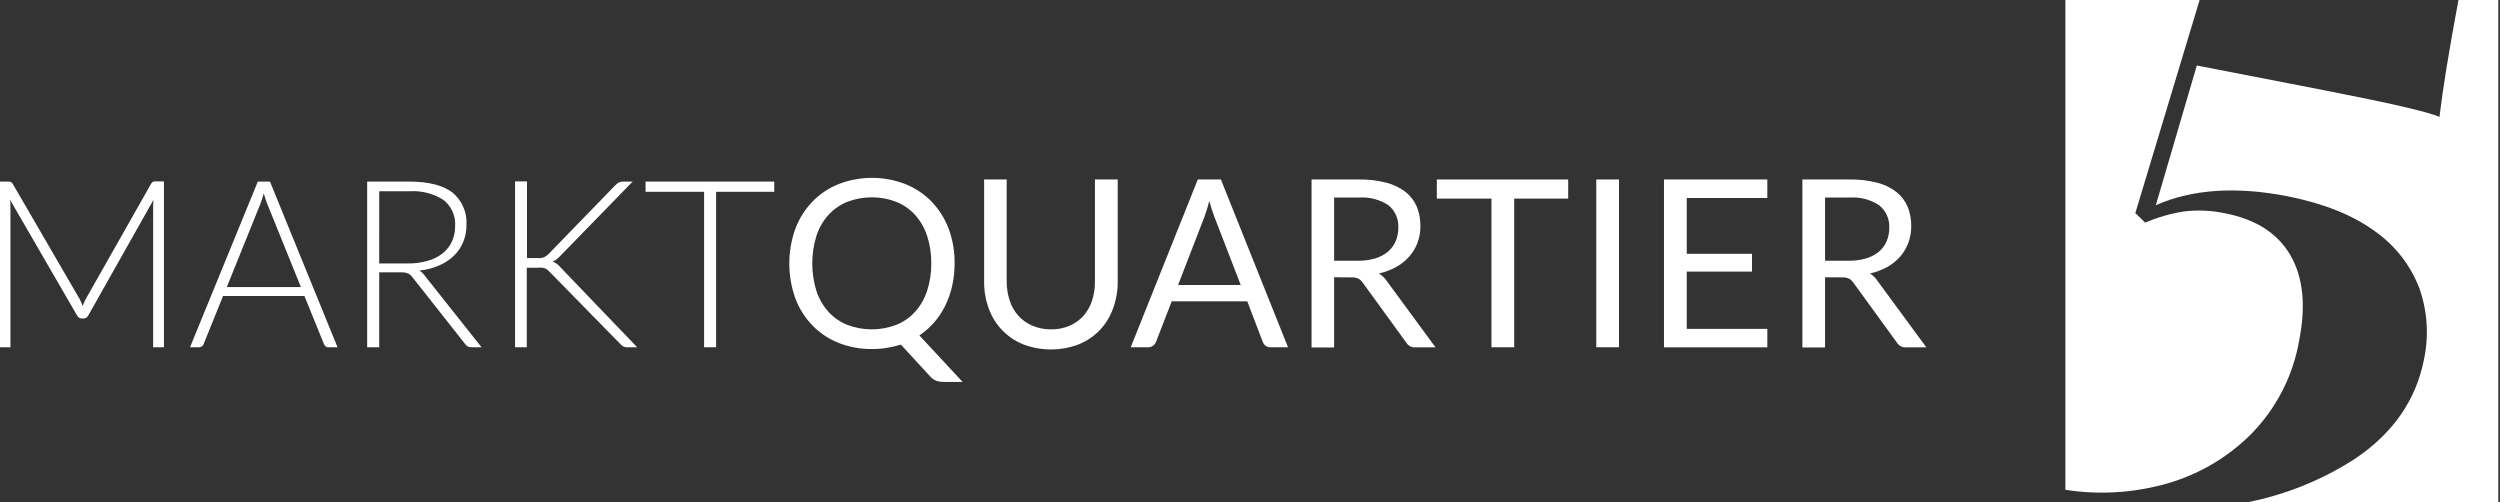
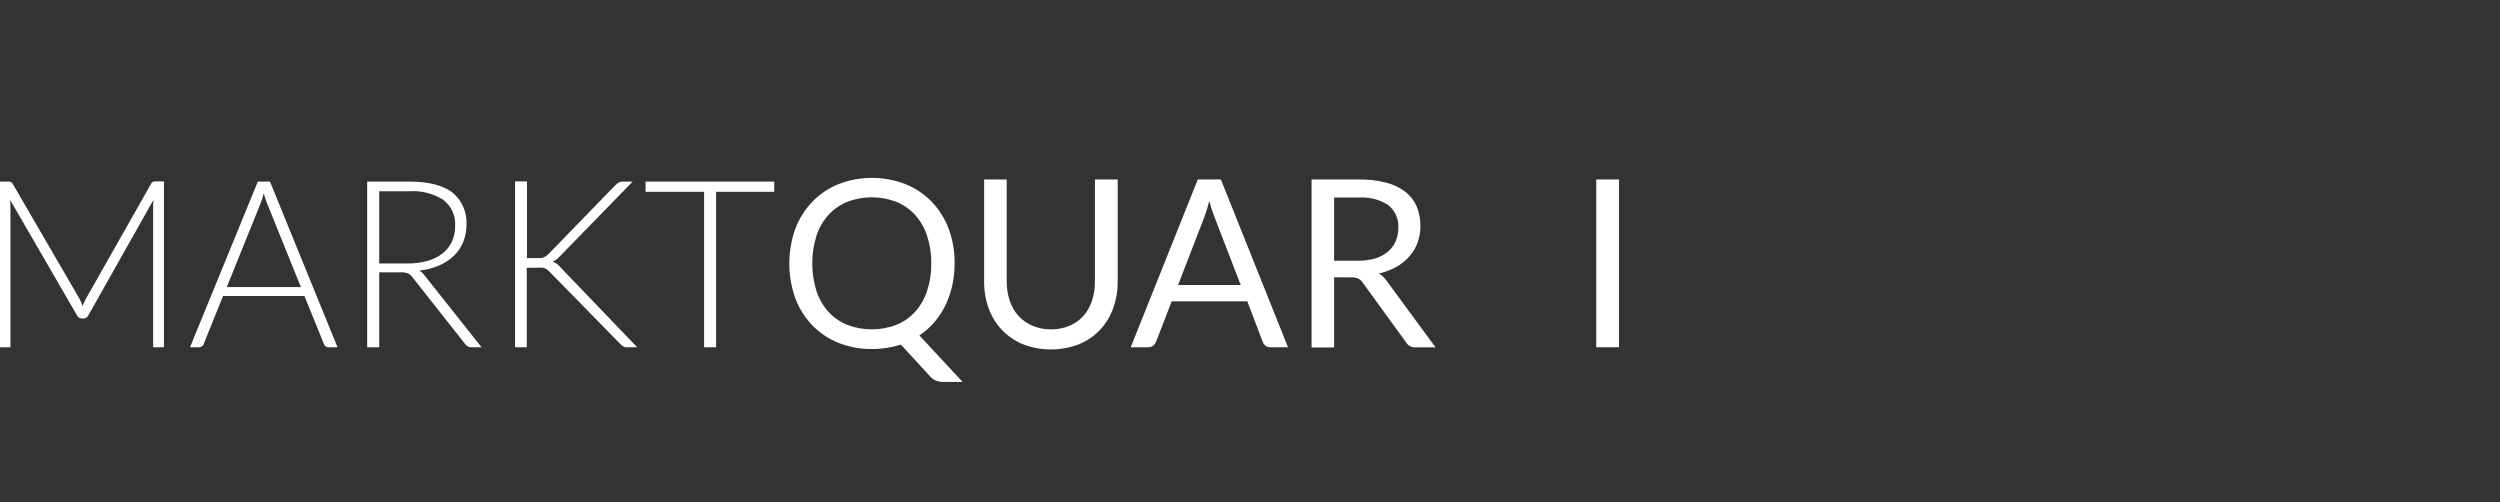
<svg xmlns="http://www.w3.org/2000/svg" height="93" viewBox="0 0 463 93" width="463">
  <rect x="0" y="0" width="463" height="93" fill="#333333" stroke="none" />
  <g fill="#fff" fill-rule="nonzero">
-     <path d="m425.83 62.92c1.253-6.413.697-11.643-1.67-15.69s-6.4-6.623-12.1-7.73c-2.487-.531-5.045-.646-7.57-.34-2.475.383-4.89 1.079-7.19 2.07l-1.84-1.76 11.91-39.47h-24.86v90.71c5.938.927 12.004.624 17.82-.89 6.223-1.582 11.909-4.8 16.47-9.32 4.754-4.786 7.908-10.928 9.03-17.58z" />
-     <path d="m455.31 0c-1.747 9.333-2.92 16.55-3.52 21.65-2.1-.927-9.19-2.567-21.27-4.92l-23.67-4.6-7.59 25.87c6.713-2.96 14.853-3.51 24.42-1.65 6.667 1.333 12.033 3.48 16.1 6.44 3.77 2.631 6.662 6.334 8.3 10.63 1.478 4.21 1.772 8.745.85 13.11-1.48 7.58-5.76 13.737-12.84 18.47-6.03 3.883-12.737 6.596-19.77 8h46.37v-93z" />
    <g transform="translate(0 32.94)">
      <path d="m15.31 23.74.27-.68c.089-.22.193-.434.31-.64l12.11-21.36c.078-.147.2-.266.35-.34.15-.055.31-.079.47-.07h1.54v30.72h-2v-26.15c.001-.388.024-.775.07-1.16l-12.08 21.42c-.163.334-.498.55-.87.56h-.35c-.368-.014-.698-.229-.86-.56l-12.41-21.42c.047.402.071.806.07 1.21v26.1h-1.93v-30.68h1.52c.163-.005.325.018.48.07.151.071.274.191.35.34l12.4 21.34c.217.42.404.854.56 1.3zm47.2 7.63h-1.71c-.18.009-.358-.048-.5-.16-.132-.114-.235-.258-.3-.42l-3.62-8.91h-15.07l-3.6 8.91c-.06.164-.168.307-.31.41-.146.119-.332.18-.52.17h-1.69l12.56-30.68h2.25zm-20.51-11.14h13.73l-6.27-15.5c-.1-.247-.2-.527-.3-.84-.1-.31-.21-.64-.31-1-.1.347-.2.68-.3 1-.1.31-.2.6-.3.86zm28.23-2.73v13.87h-2.23v-30.68h7.83c3.54 0 6.19.69 7.94 2 1.785 1.464 2.759 3.696 2.62 6 .015 1.1-.192 2.192-.61 3.21-.395.963-.988 1.831-1.74 2.55-.801.758-1.733 1.364-2.75 1.79-1.152.492-2.373.806-3.62.93.363.224.679.516.93.86l10.58 13.34h-1.93c-.205.008-.408-.037-.59-.13-.193-.105-.361-.252-.49-.43l-9.82-12.45c-.209-.28-.479-.51-.79-.67-.42-.15-.865-.214-1.31-.19zm0-1.65h5.34c1.234.019 2.464-.147 3.65-.49 1.013-.271 1.959-.748 2.78-1.4.734-.586 1.319-1.336 1.71-2.19.4-.907.598-1.889.58-2.88.119-1.876-.706-3.688-2.2-4.83-1.862-1.17-4.046-1.723-6.24-1.58h-5.62zm27.37-1h2.53c.191-.02.38-.063.56-.13.162-.067.316-.151.46-.25.166-.115.32-.245.46-.39l12.39-12.76c.186-.196.402-.362.64-.49.231-.098.479-.146.73-.14h1.8l-13.41 13.77c-.226.241-.47.465-.73.67-.217.163-.456.294-.71.39.298.081.576.221.82.41.267.204.508.439.72.7l14.14 14.74h-1.8c-.276.023-.554-.033-.8-.16-.179-.125-.346-.265-.5-.42l-13-13.27c-.16-.16-.3-.3-.43-.41-.134-.122-.286-.224-.45-.3-.188-.084-.386-.142-.59-.17-.29-.024-.58-.024-.87 0h-2v14.73h-2.17v-30.72h2.21z" />
      <path d="m143.39.69v1.89h-10.77v28.79h-2.22v-28.79h-10.84v-1.89z" />
      <path d="m176.79 15.85c.007 1.399-.144 2.795-.45 4.16-.285 1.273-.718 2.508-1.29 3.68-.548 1.114-1.237 2.152-2.05 3.09-.8.917-1.718 1.724-2.73 2.4l8 8.61h-3.47c-.472.007-.941-.064-1.39-.21-.422-.162-.799-.423-1.1-.76l-5.47-5.94c-.84.264-1.699.465-2.57.6-.919.151-1.849.224-2.78.22-2.139.026-4.263-.368-6.25-1.16-1.823-.733-3.469-1.844-4.83-3.26-1.369-1.439-2.434-3.14-3.13-5-1.466-4.148-1.466-8.672 0-12.82.697-1.86 1.762-3.56 3.13-5 1.36-1.422 3.006-2.54 4.83-3.28 4.018-1.574 8.482-1.574 12.5 0 1.83.739 3.483 1.857 4.85 3.28 1.362 1.443 2.422 3.143 3.12 5 .746 2.047 1.112 4.212 1.08 6.39zm-4.32 0c.025-1.745-.238-3.481-.78-5.14-.466-1.421-1.218-2.731-2.21-3.85-.967-1.053-2.156-1.88-3.48-2.42-2.927-1.12-6.163-1.12-9.09 0-1.324.541-2.512 1.368-3.48 2.42-.999 1.115-1.755 2.427-2.22 3.85-1.04 3.344-1.04 6.926 0 10.27.465 1.417 1.221 2.722 2.22 3.83.963 1.056 2.153 1.88 3.48 2.41 2.927 1.12 6.163 1.12 9.09 0 1.324-.531 2.51-1.355 3.47-2.41.992-1.111 1.745-2.415 2.21-3.83.546-1.654.813-3.388.79-5.13zm22.14 12.21c1.183.02 2.358-.205 3.45-.66.98-.41 1.858-1.031 2.57-1.82.717-.812 1.261-1.761 1.6-2.79.379-1.155.565-2.365.55-3.58v-18.91h4.22v18.89c.015 1.705-.277 3.398-.86 5-.532 1.488-1.366 2.85-2.45 4-1.096 1.144-2.422 2.044-3.89 2.64-3.323 1.267-6.997 1.267-10.32 0-1.47-.599-2.798-1.498-3.9-2.64-1.087-1.151-1.927-2.513-2.47-4-.58-1.602-.868-3.296-.85-5v-18.89h4.18v18.87c-.011 1.213.178 2.419.56 3.57.332 1.035.877 1.988 1.6 2.8.716.791 1.597 1.416 2.58 1.83 1.084.462 2.252.696 3.43.69zm43.93 3.31h-3.25c-.327.018-.649-.082-.91-.28-.233-.187-.412-.432-.52-.71l-2.86-7.51h-14l-2.91 7.51c-.108.273-.287.511-.52.69-.258.205-.581.311-.91.3h-3.25l12.42-31.07h4.28zm-20.36-11.53h11.6l-4.88-12.64c-.375-.955-.686-1.934-.93-2.93-.16.59-.32 1.14-.47 1.64s-.3.93-.44 1.31zm28.9-1.43v13h-4.18v-31.11h8.78c1.719-.03 3.435.172 5.1.6 1.285.327 2.489.912 3.54 1.72.906.72 1.618 1.655 2.07 2.72.46 1.133.688 2.347.67 3.57.01 1.049-.166 2.092-.52 3.08-.351.944-.873 1.815-1.54 2.57-.687.78-1.502 1.436-2.41 1.94-1.01.556-2.094.963-3.22 1.21.569.341 1.056.802 1.43 1.35l9.06 12.33h-3.73c-.683.044-1.334-.295-1.69-.88l-8.07-11.11c-.204-.307-.478-.561-.8-.74-.408-.18-.854-.259-1.3-.23zm0-3.06h4.4c1.099.017 2.195-.132 3.25-.44.856-.26 1.652-.688 2.34-1.26.618-.527 1.104-1.192 1.42-1.94.328-.792.491-1.643.48-2.5.086-1.598-.598-3.141-1.84-4.15-1.615-1.051-3.528-1.546-5.45-1.41h-4.6z" />
-       <path d="m290.43.3v3.54h-10v27.53h-4.21v-27.53h-10.12v-3.54z" />
      <path d="m299.84 31.37h-4.21v-31.07h4.21z" />
-       <path d="m327.31.3v3.43h-14.92v10.33h12.08v3.3h-12.08v10.6h14.92v3.42h-19.14v-31.08z" />
-       <path d="m338 18.41v13h-4.2v-31.11h8.78c1.716-.03 3.428.172 5.09.6 1.288.325 2.497.91 3.55 1.72.906.72 1.618 1.655 2.07 2.72.46 1.133.688 2.347.67 3.57.01 1.049-.166 2.092-.52 3.08-.343.942-.854 1.813-1.51 2.57-.682.78-1.494 1.436-2.4 1.94-1.01.556-2.094.963-3.22 1.21.554.346 1.028.806 1.39 1.35l9.06 12.33h-3.76c-.684.046-1.336-.293-1.69-.88l-8.07-11.11c-.204-.307-.478-.561-.8-.74-.408-.18-.854-.259-1.3-.23zm0-3.06h4.4c1.096.017 2.188-.131 3.24-.44.864-.256 1.667-.685 2.36-1.26.618-.527 1.104-1.192 1.42-1.94.324-.793.484-1.643.47-2.5.074-1.607-.629-3.151-1.89-4.15-1.615-1.051-3.528-1.546-5.45-1.41h-4.55z" />
    </g>
  </g>
</svg>